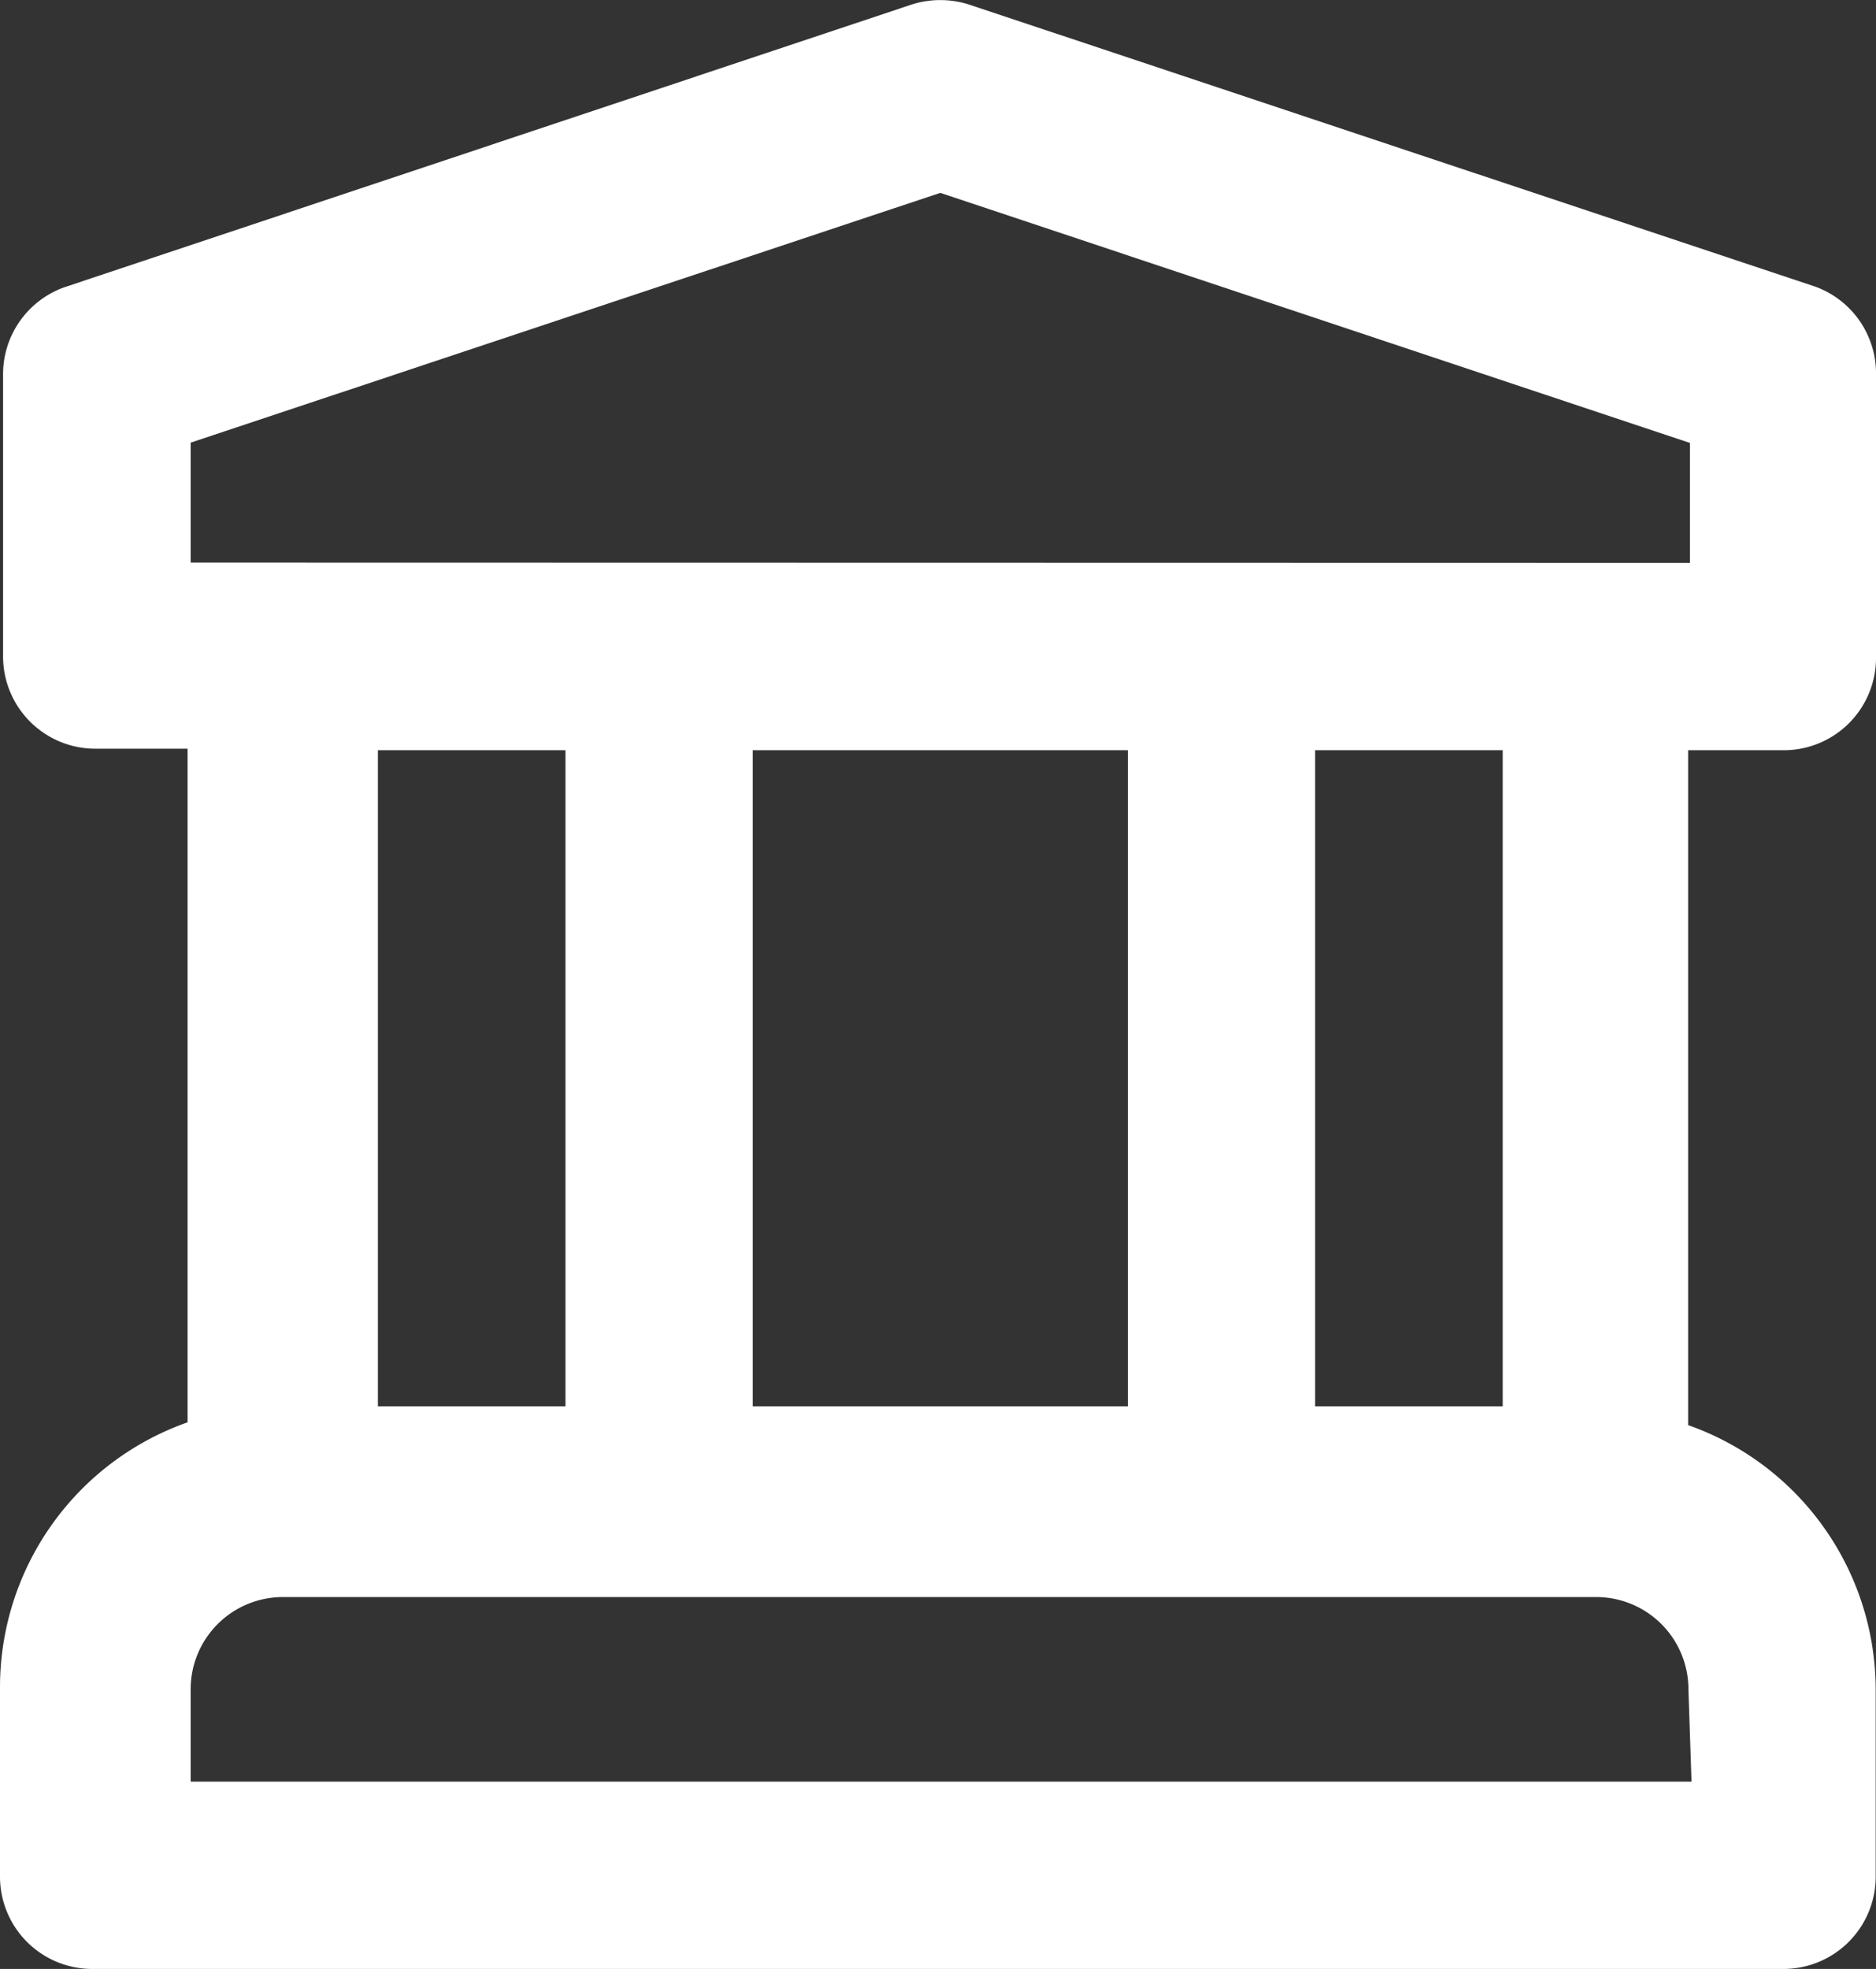
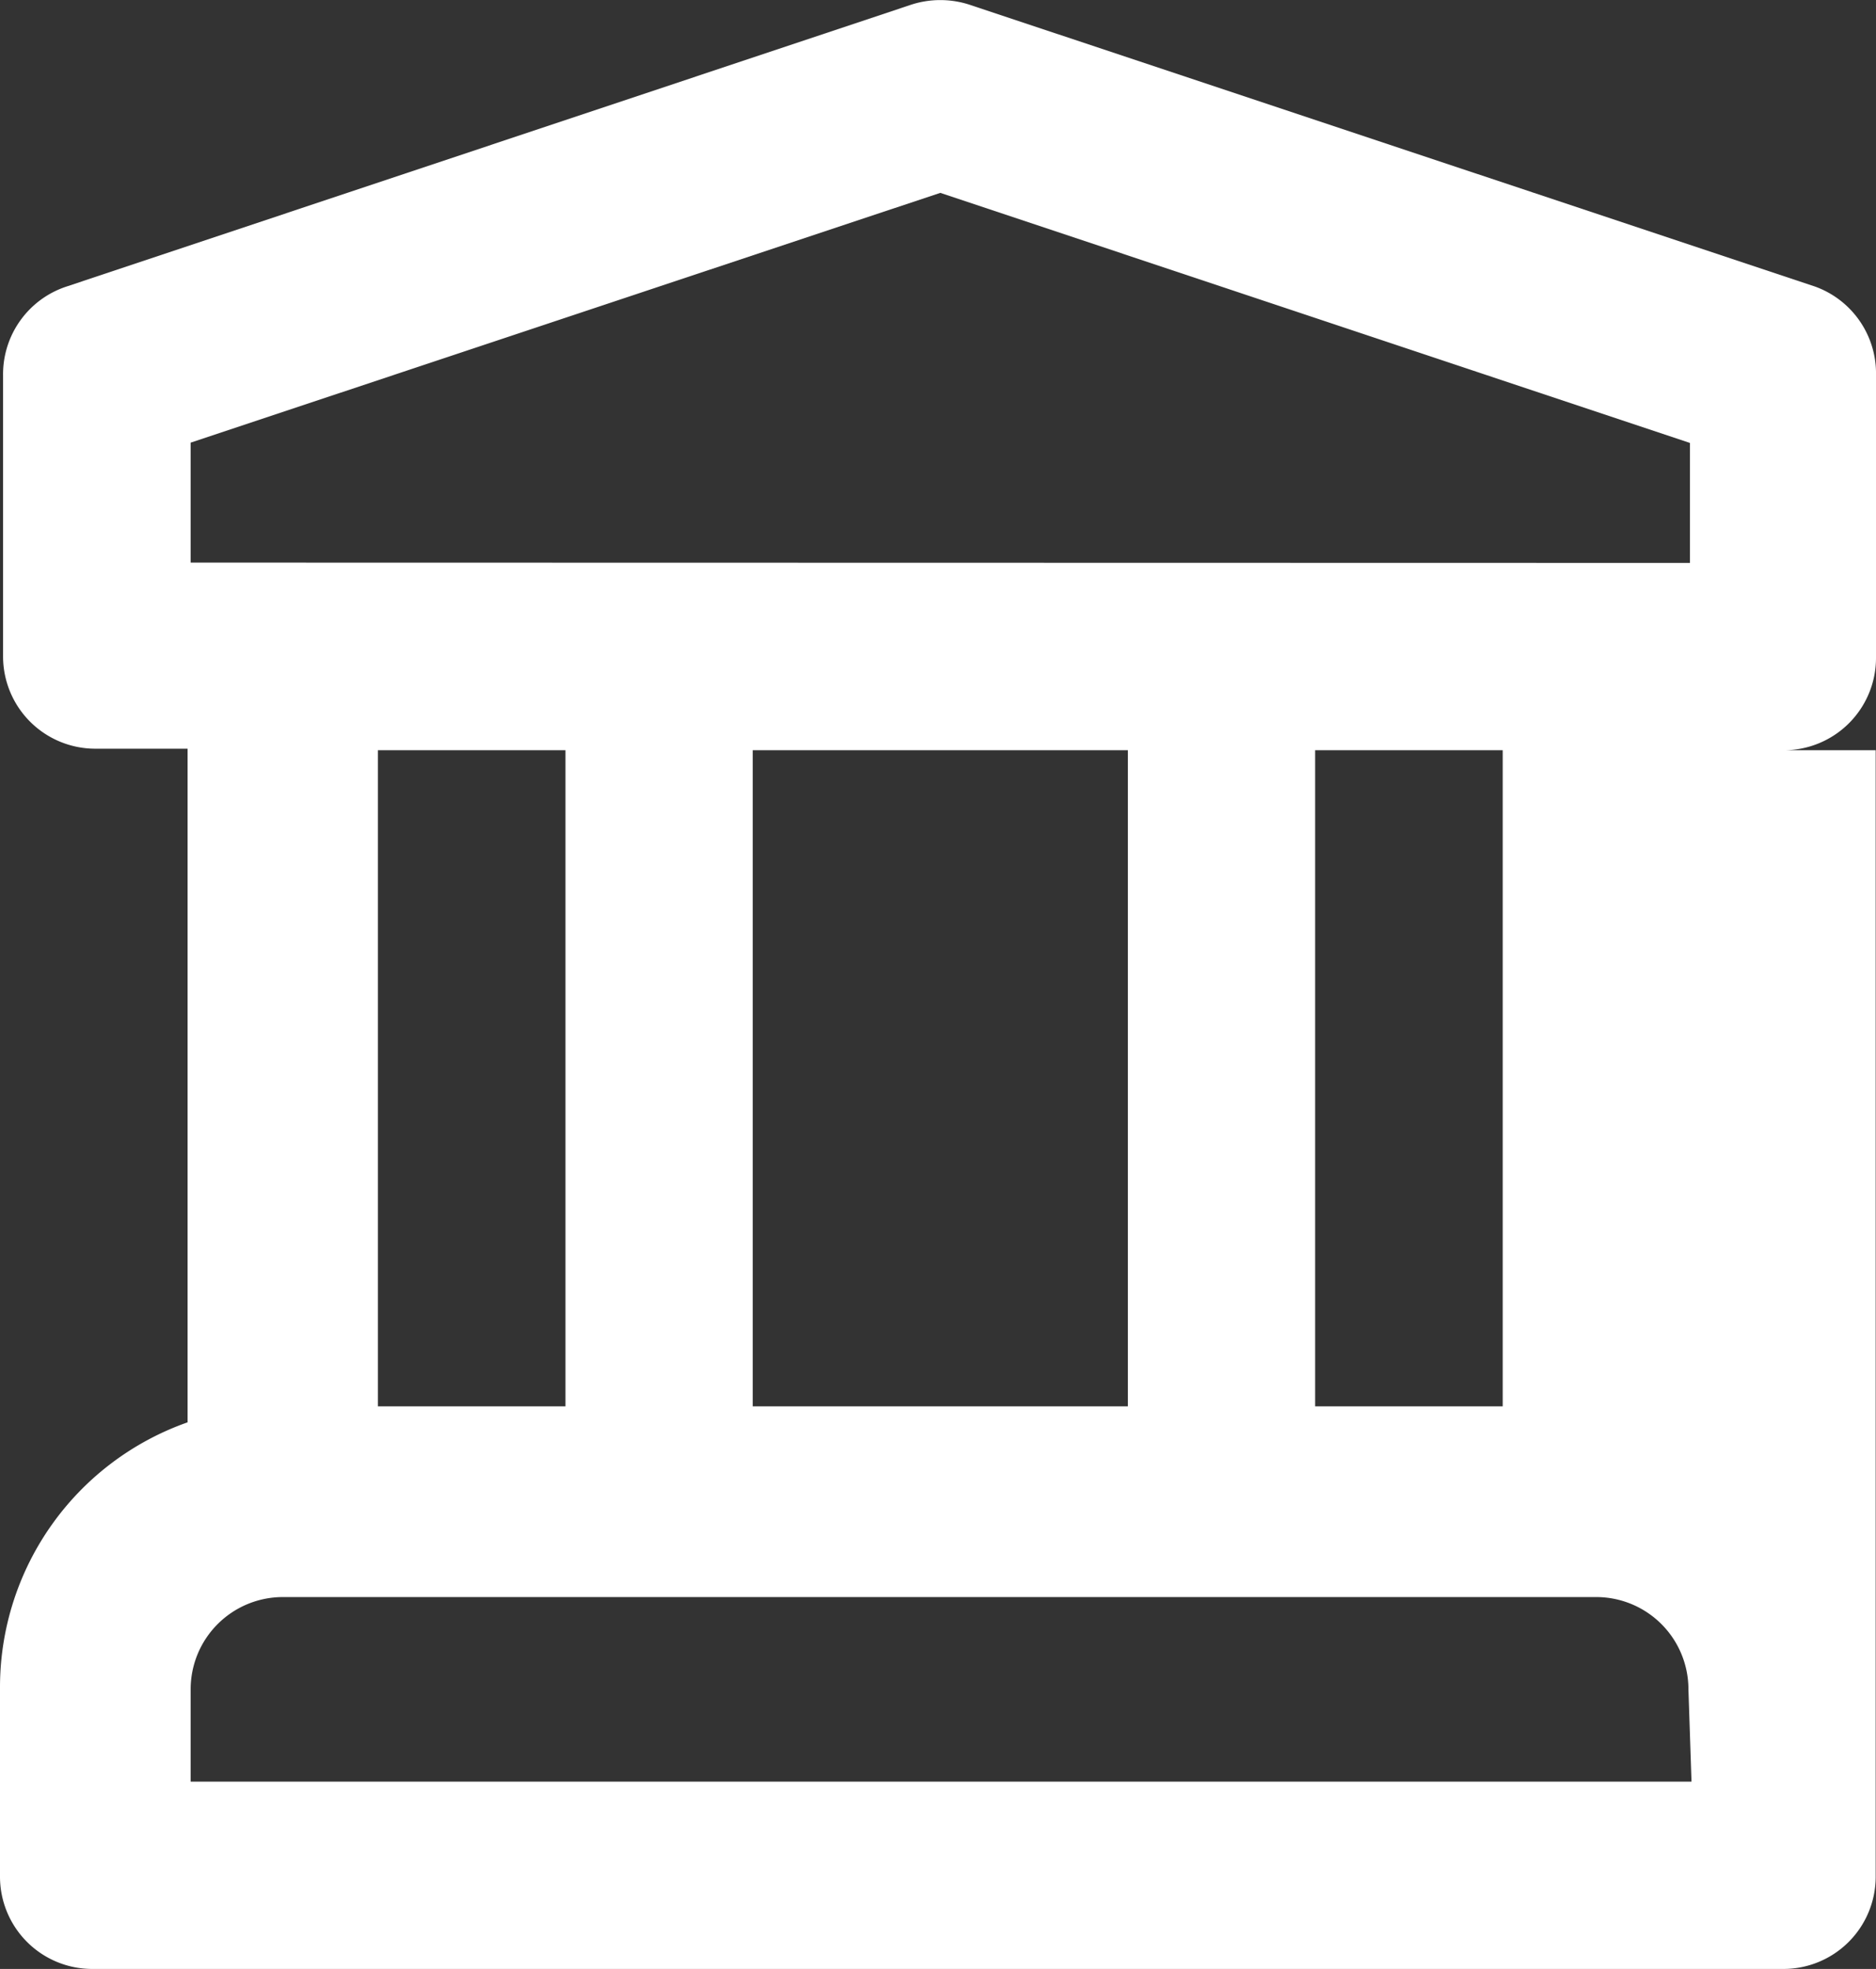
<svg xmlns="http://www.w3.org/2000/svg" id="Layer_1" data-name="Layer 1" viewBox="0 0 61.01 64.01">
  <rect x="0" y="0" width="61.01" height="64.01" fill="#333333" stroke="none" />
  <defs>
    <style>.cls-1{fill:#fff;}</style>
  </defs>
  <title>conocimiento</title>
-   <path class="cls-1" d="M57.91,24.38a3,3,0,0,0,3-3h0V12.19a3,3,0,0,0-2-2.89L31.48.16a3.07,3.07,0,0,0-2,0L2.08,9.3A3,3,0,0,0,0,12.19v9.14a3,3,0,0,0,3,3H6v21.9A9.13,9.13,0,0,0-.1,54.81V61a3,3,0,0,0,3,3h55a3,3,0,0,0,3-3h0V54.9a9.13,9.13,0,0,0-6.1-8.58V24.38Zm-3,33.53H6.1v-3a3,3,0,0,1,3-3H51.81a3,3,0,0,1,3,3ZM12.19,24.38h6.1V45.71h-6.1Zm12.19,0h12.2V45.71H24.38Zm18.29,0h6.1V45.71h-6.1ZM6.1,18.28v-3.9L30.48,6.26l24.38,8.13v3.9Z" transform="translate(0.1 0.01)" />
+   <path class="cls-1" d="M57.91,24.38a3,3,0,0,0,3-3h0V12.19a3,3,0,0,0-2-2.89L31.48.16a3.07,3.07,0,0,0-2,0L2.08,9.3A3,3,0,0,0,0,12.19v9.14a3,3,0,0,0,3,3H6v21.9A9.13,9.13,0,0,0-.1,54.81V61a3,3,0,0,0,3,3h55a3,3,0,0,0,3-3h0V54.9V24.38Zm-3,33.53H6.1v-3a3,3,0,0,1,3-3H51.81a3,3,0,0,1,3,3ZM12.19,24.38h6.1V45.71h-6.1Zm12.19,0h12.2V45.71H24.38Zm18.29,0h6.1V45.71h-6.1ZM6.1,18.28v-3.9L30.48,6.26l24.38,8.13v3.9Z" transform="translate(0.1 0.01)" />
</svg>